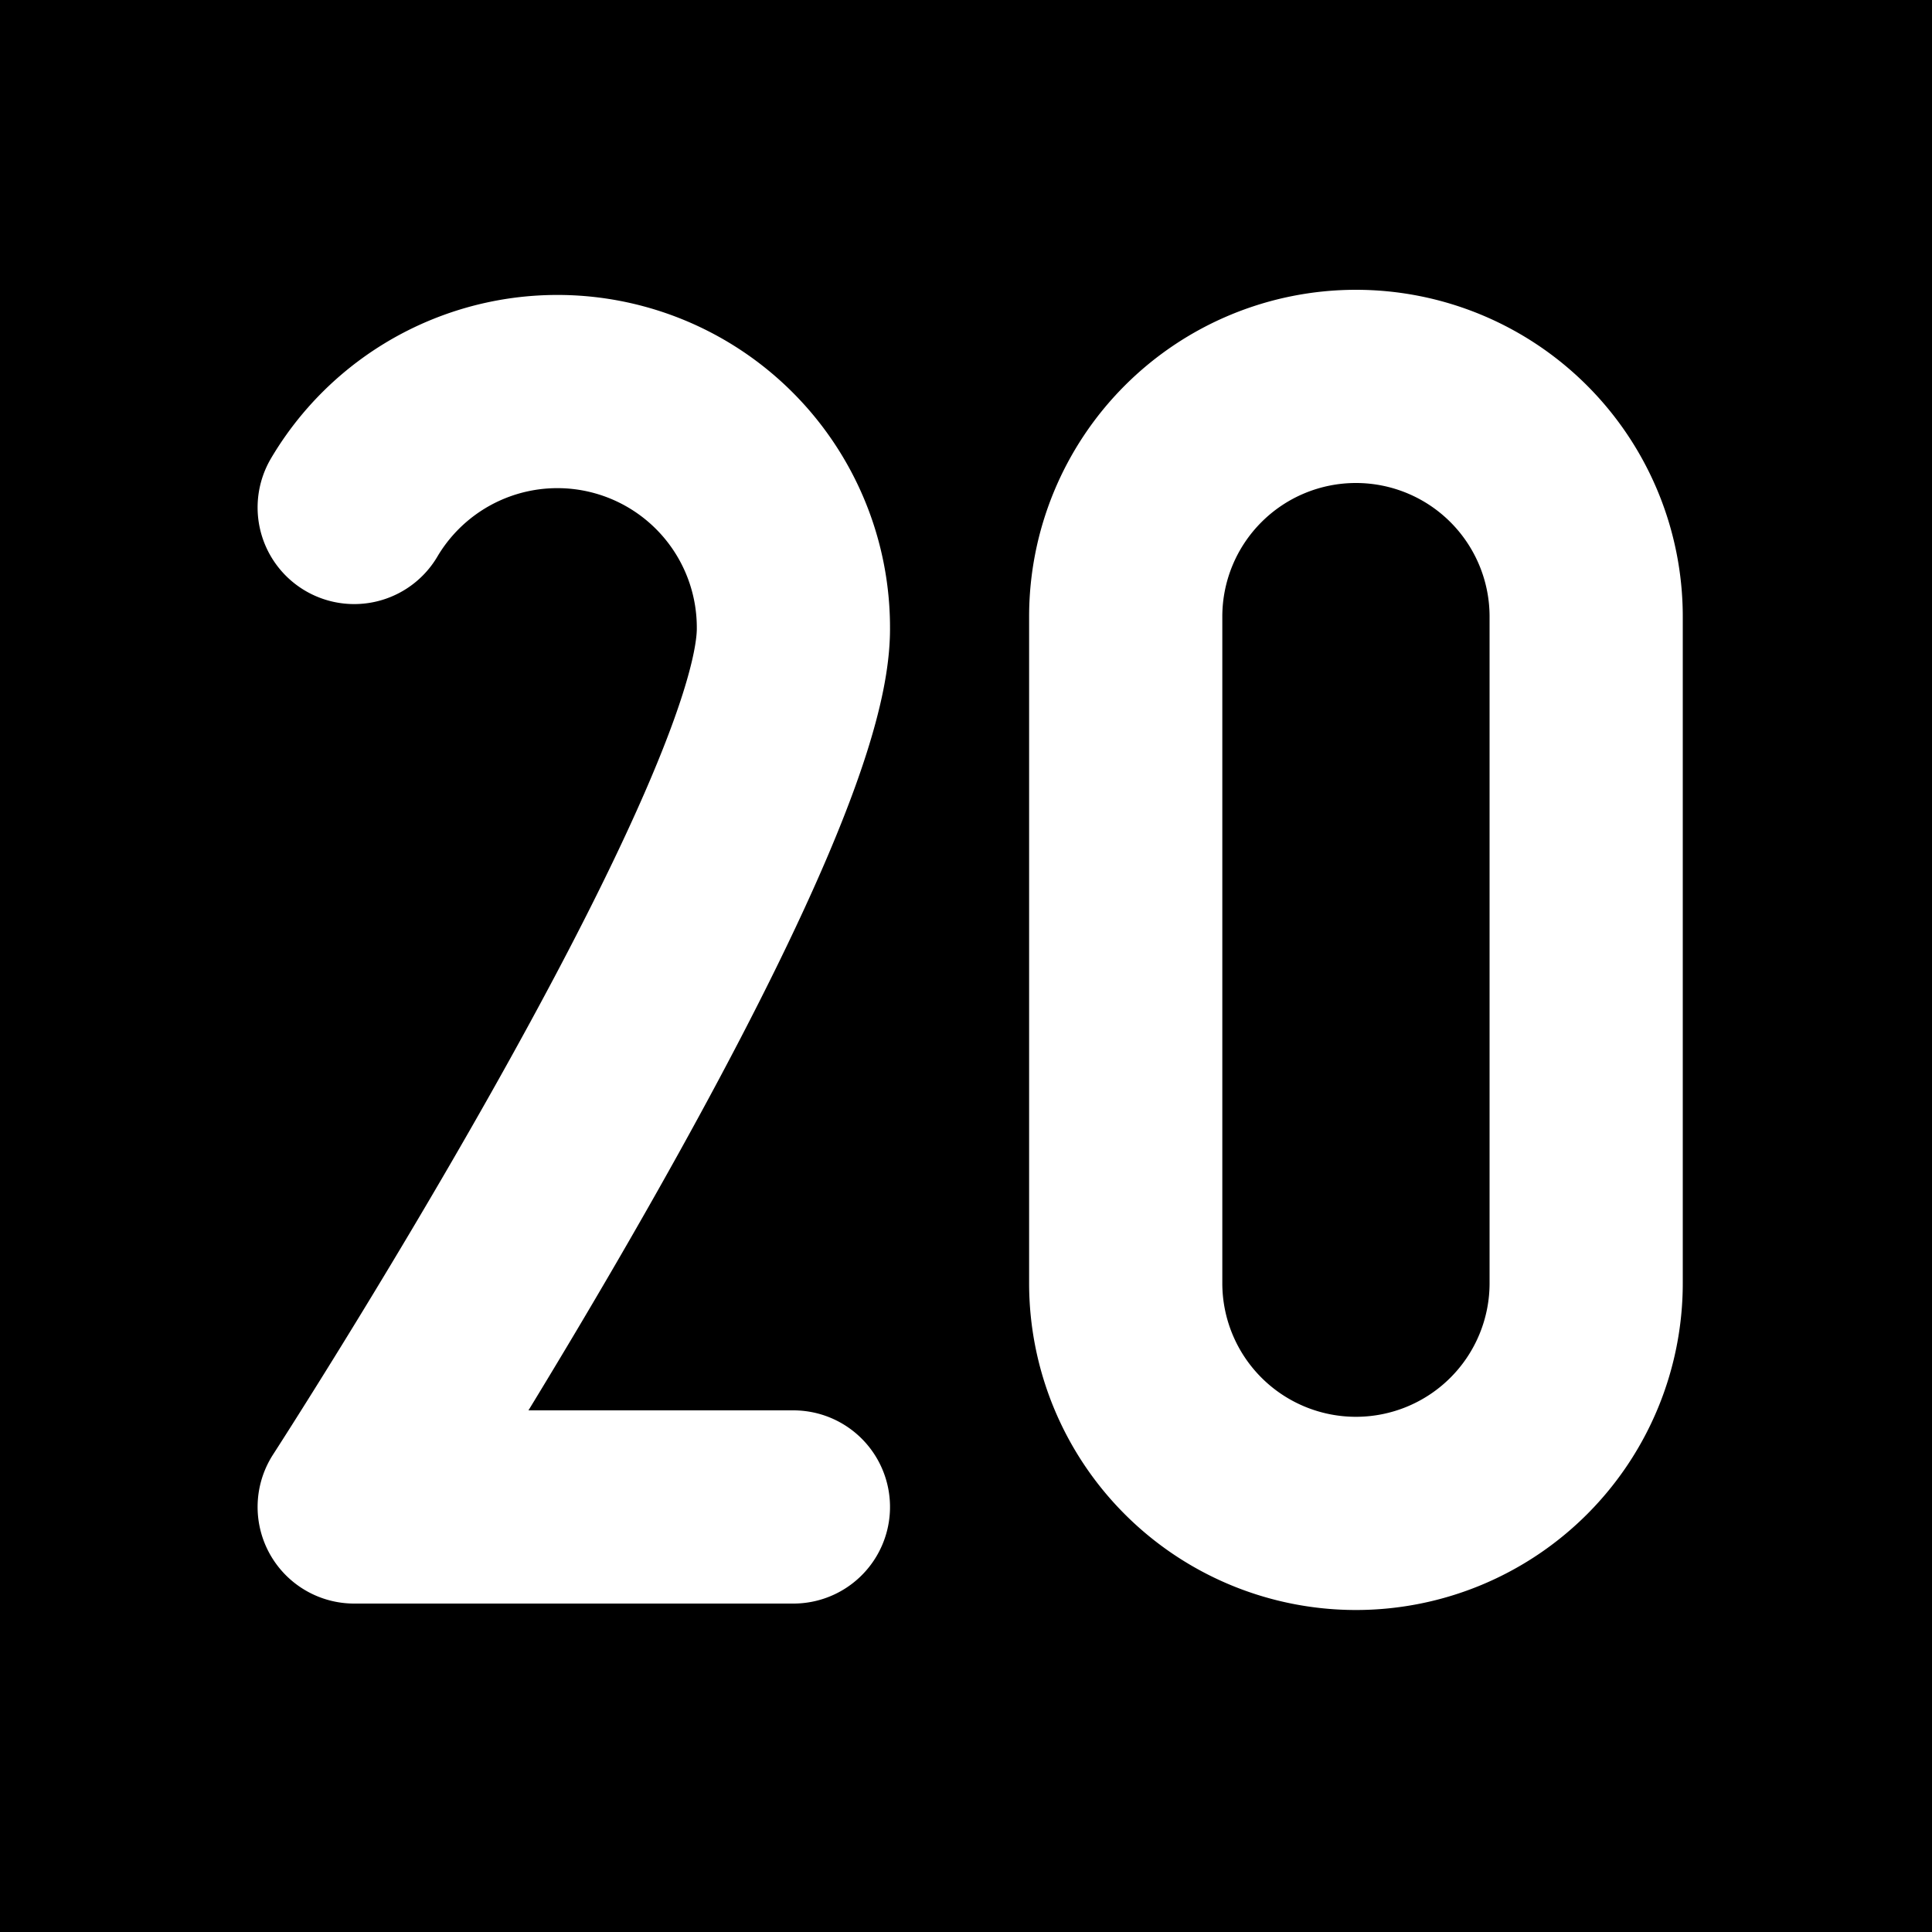
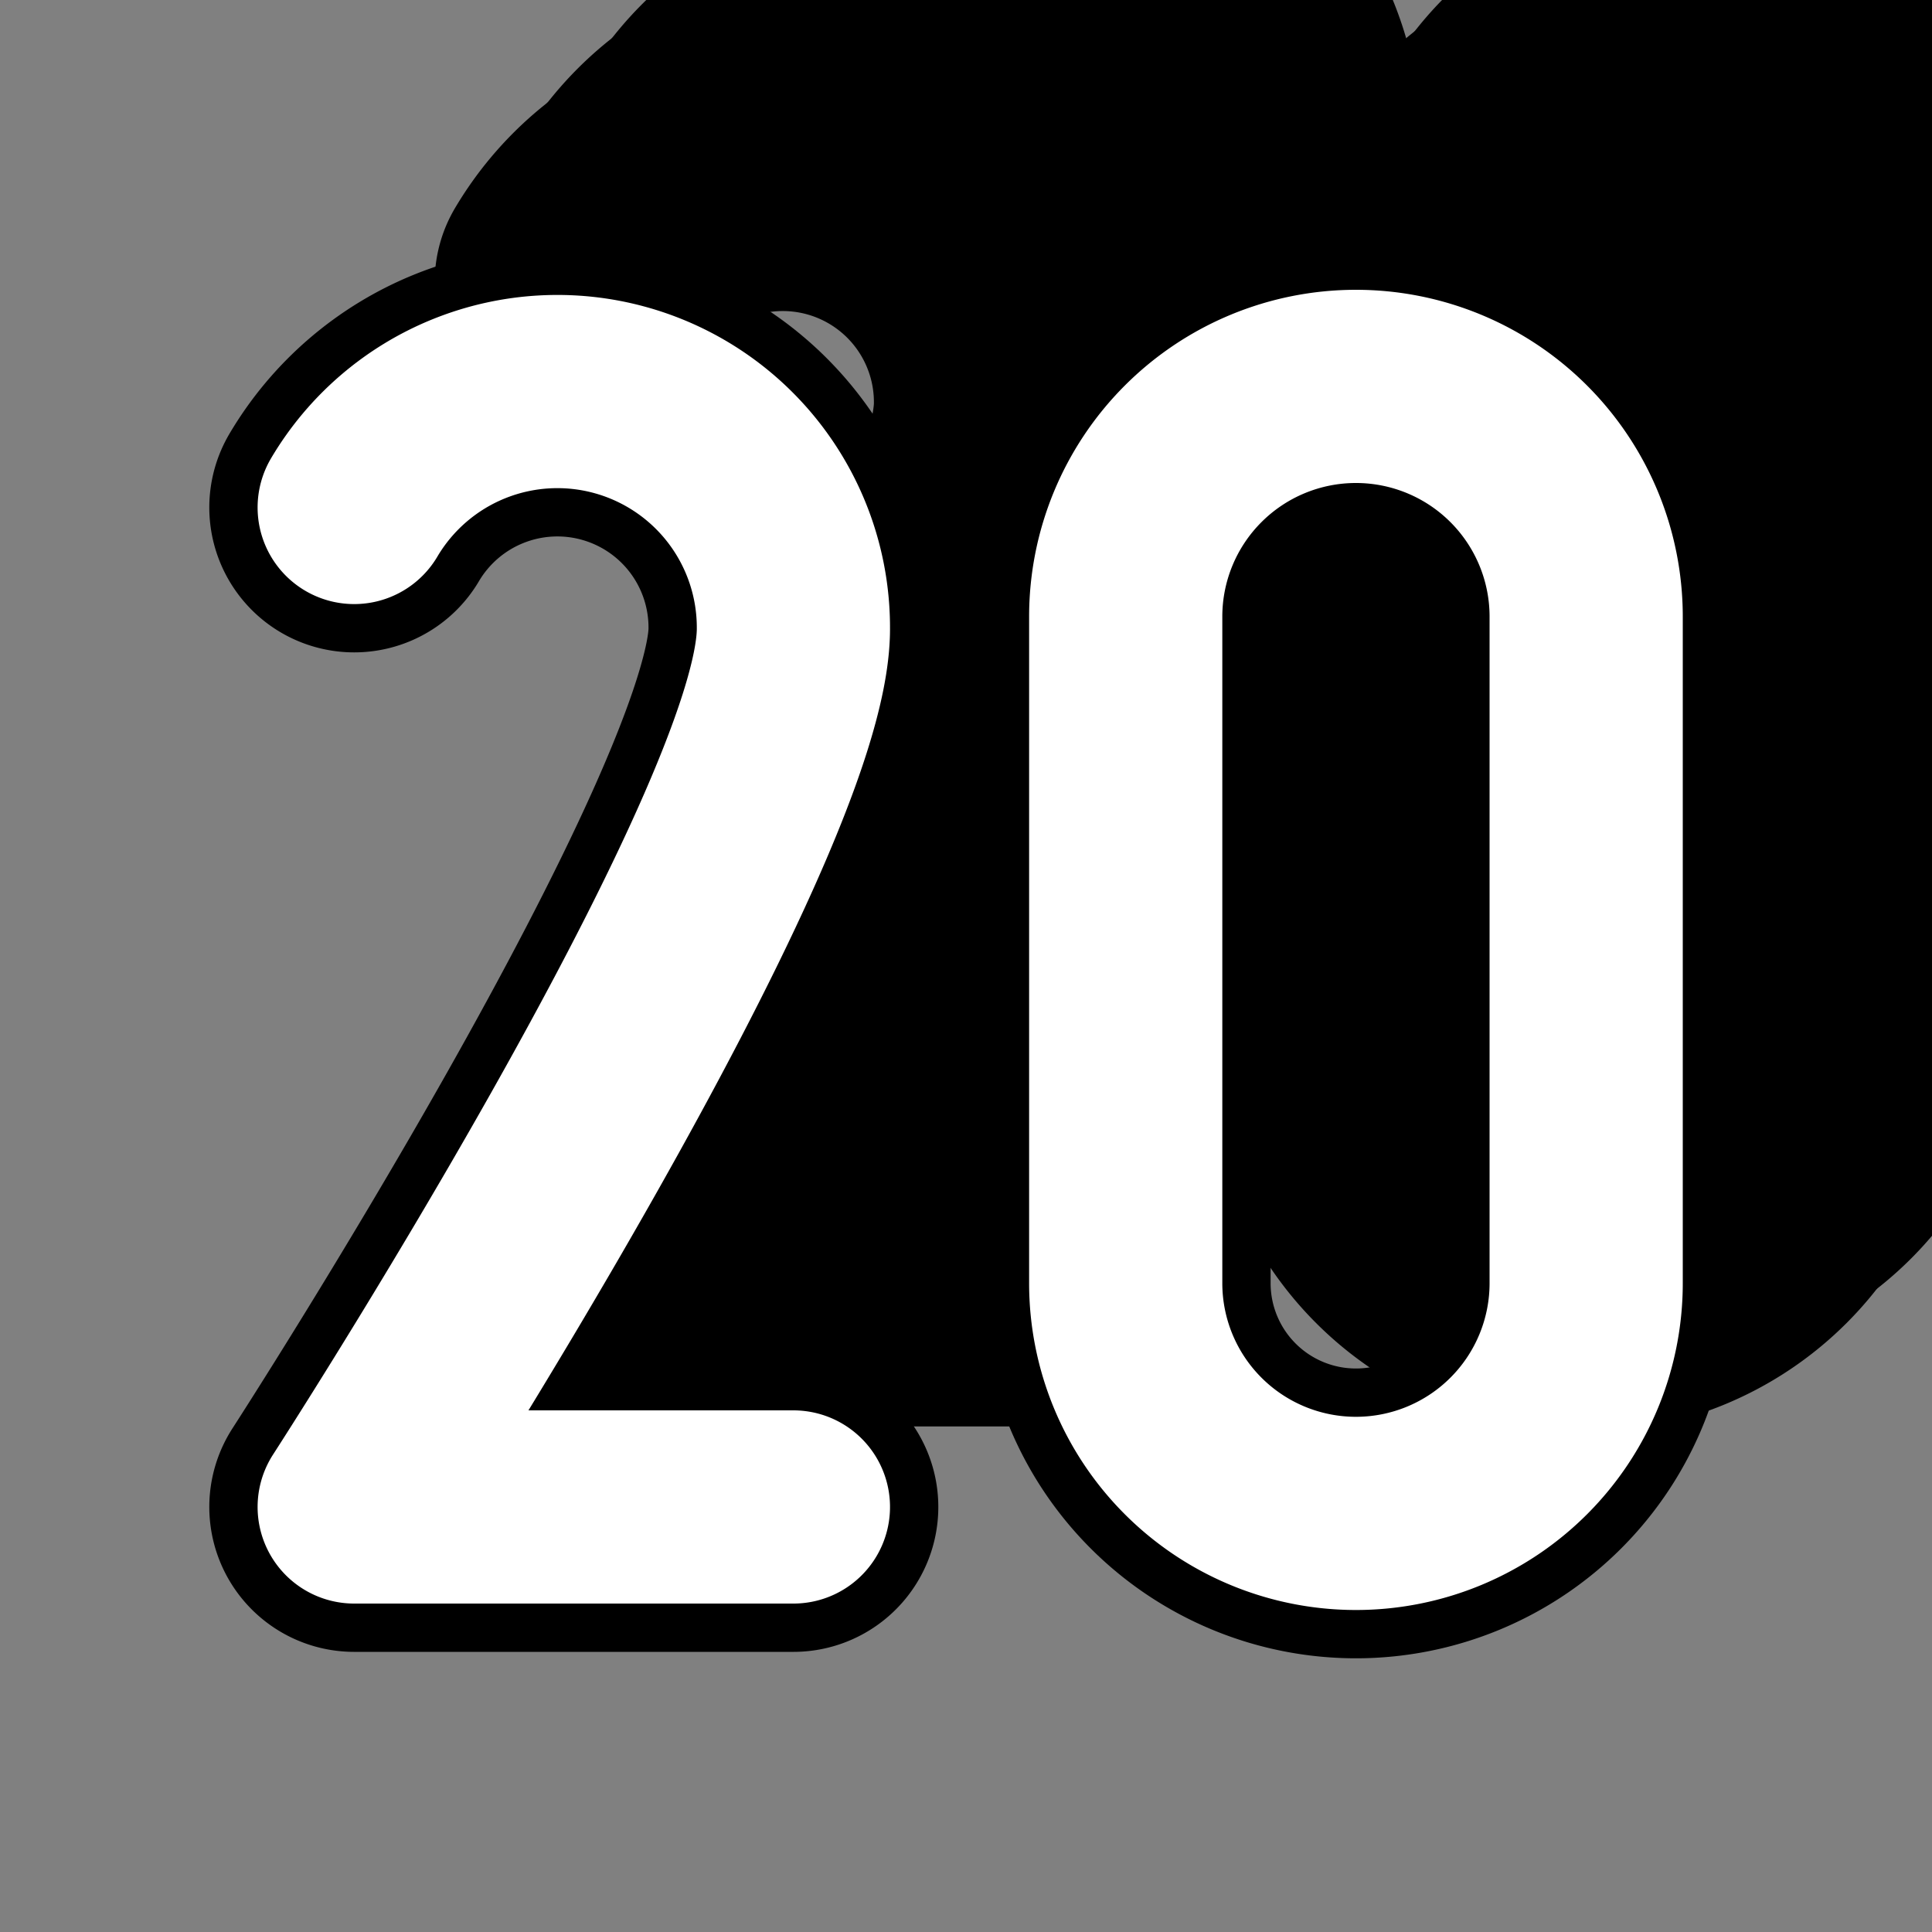
<svg xmlns="http://www.w3.org/2000/svg" width="60" height="60" fill="none">
  <rect width="100%" height="100%" fill="#808080" stroke="none" />
  <g clip-path="url(#a)">
-     <path fill="#2E2D36" style="fill:#2e2d36;fill:color(display-p3 .18 .176 .213);fill-opacity:1" d="M0 0h60v60H0z" />
    <path d="M26 .76a7.33 7.33 0 0 1 13.64 3.77C39.64 10.73 26 31.8 26 31.8h13.64m10.32-6.95a7.15 7.15 0 0 0 14.3 0V4.15a7.15 7.15 0 1 0-14.3 0v20.7Z" stroke="#FFF857" style="stroke:#fff857;stroke:color(display-p3 1 .974 .342);stroke-opacity:1" stroke-width="9" stroke-linecap="round" stroke-linejoin="round" />
-     <path d="M24 2.76a7.33 7.33 0 0 1 13.64 3.77C37.64 12.73 24 33.8 24 33.8h13.64m10.32-6.95a7.15 7.15 0 0 0 14.3 0V6.15a7.15 7.15 0 1 0-14.3 0v20.7Z" stroke="#FDB101" style="stroke:#fdb101;stroke:color(display-p3 .992 .694 .004);stroke-opacity:1" stroke-width="9" stroke-linecap="round" stroke-linejoin="round" />
    <path d="M22 4.76a7.33 7.33 0 0 1 13.64 3.77C35.64 14.73 22 35.8 22 35.8h13.64m10.32-6.95a7.15 7.15 0 0 0 14.3 0V8.15a7.15 7.15 0 1 0-14.3 0v20.7Z" stroke="#FF6F00" style="stroke:#ff6f00;stroke:color(display-p3 1 .435 0);stroke-opacity:1" stroke-width="9" stroke-linecap="round" stroke-linejoin="round" />
    <path d="M20 6.76a7.33 7.33 0 0 1 13.64 3.77C33.64 16.73 20 37.8 20 37.8h13.64m10.32-6.95a7.15 7.15 0 0 0 14.3 0v-20.7a7.15 7.15 0 0 0-14.3 0v20.7Z" stroke="#FF1779" style="stroke:#ff1779;stroke:color(display-p3 1 .092 .473);stroke-opacity:1" stroke-width="9" stroke-linecap="round" stroke-linejoin="round" />
    <path d="M18 8.76a7.33 7.33 0 0 1 13.64 3.77C31.64 18.73 18 39.8 18 39.8h13.64m10.32-6.95a7.15 7.15 0 0 0 14.3 0v-20.7a7.15 7.15 0 0 0-14.3 0v20.7Z" stroke="#BD00FF" style="stroke:#bd00ff;stroke:color(display-p3 .741 0 1);stroke-opacity:1" stroke-width="9" stroke-linecap="round" stroke-linejoin="round" />
-     <path d="M16 10.76a7.33 7.33 0 0 1 13.64 3.77C29.64 20.73 16 41.8 16 41.8h13.64m10.32-6.95a7.15 7.15 0 0 0 14.3 0v-20.7a7.15 7.15 0 0 0-14.3 0v20.7Z" stroke="#7F1BFF" style="stroke:#7f1bff;stroke:color(display-p3 .498 .106 1);stroke-opacity:1" stroke-width="9" stroke-linecap="round" stroke-linejoin="round" />
-     <path d="M14 12.76a7.33 7.33 0 0 1 13.64 3.77C27.64 22.73 14 43.8 14 43.8h13.64m10.32-6.95a7.15 7.15 0 0 0 14.3 0v-20.7a7.15 7.15 0 0 0-14.3 0v20.7Z" stroke="#4D00F9" style="stroke:#4d00f9;stroke:color(display-p3 .302 0 .977);stroke-opacity:1" stroke-width="9" stroke-linecap="round" stroke-linejoin="round" />
-     <path d="M12 14.76a7.33 7.33 0 0 1 13.64 3.77C25.64 24.73 12 45.8 12 45.8h13.64m10.32-6.95a7.15 7.15 0 0 0 14.3 0v-20.7a7.15 7.15 0 0 0-14.3 0v20.7Z" stroke="#1499FF" style="stroke:#1499ff;stroke:color(display-p3 .078 .6 1);stroke-opacity:1" stroke-width="9" stroke-linecap="round" stroke-linejoin="round" />
    <path d="M11 15.76a7.33 7.33 0 0 1 13.64 3.77C24.64 25.73 11 46.8 11 46.8h13.64m10.32-6.95a7.15 7.15 0 0 0 14.3 0v-20.7a7.15 7.15 0 0 0-14.3 0v20.7Z" stroke="#1499FF" style="stroke:#1499ff;stroke:color(display-p3 .078 .6 1);stroke-opacity:1" stroke-width="9" stroke-linecap="round" stroke-linejoin="round" />
    <path d="M11 15.76a7.33 7.33 0 0 1 13.64 3.77C24.64 25.73 11 46.8 11 46.8h13.64m10.32-6.95a7.15 7.15 0 0 0 14.3 0v-20.7a7.15 7.15 0 0 0-14.3 0v20.7Z" stroke="#fff" style="stroke:#fff;stroke-opacity:1" stroke-width="6" stroke-linecap="round" stroke-linejoin="round" />
  </g>
  <defs>
    <clipPath id="a">
      <path fill="#fff" style="fill:#fff;fill-opacity:1" d="M0 0h60v60H0z" />
    </clipPath>
  </defs>
</svg>